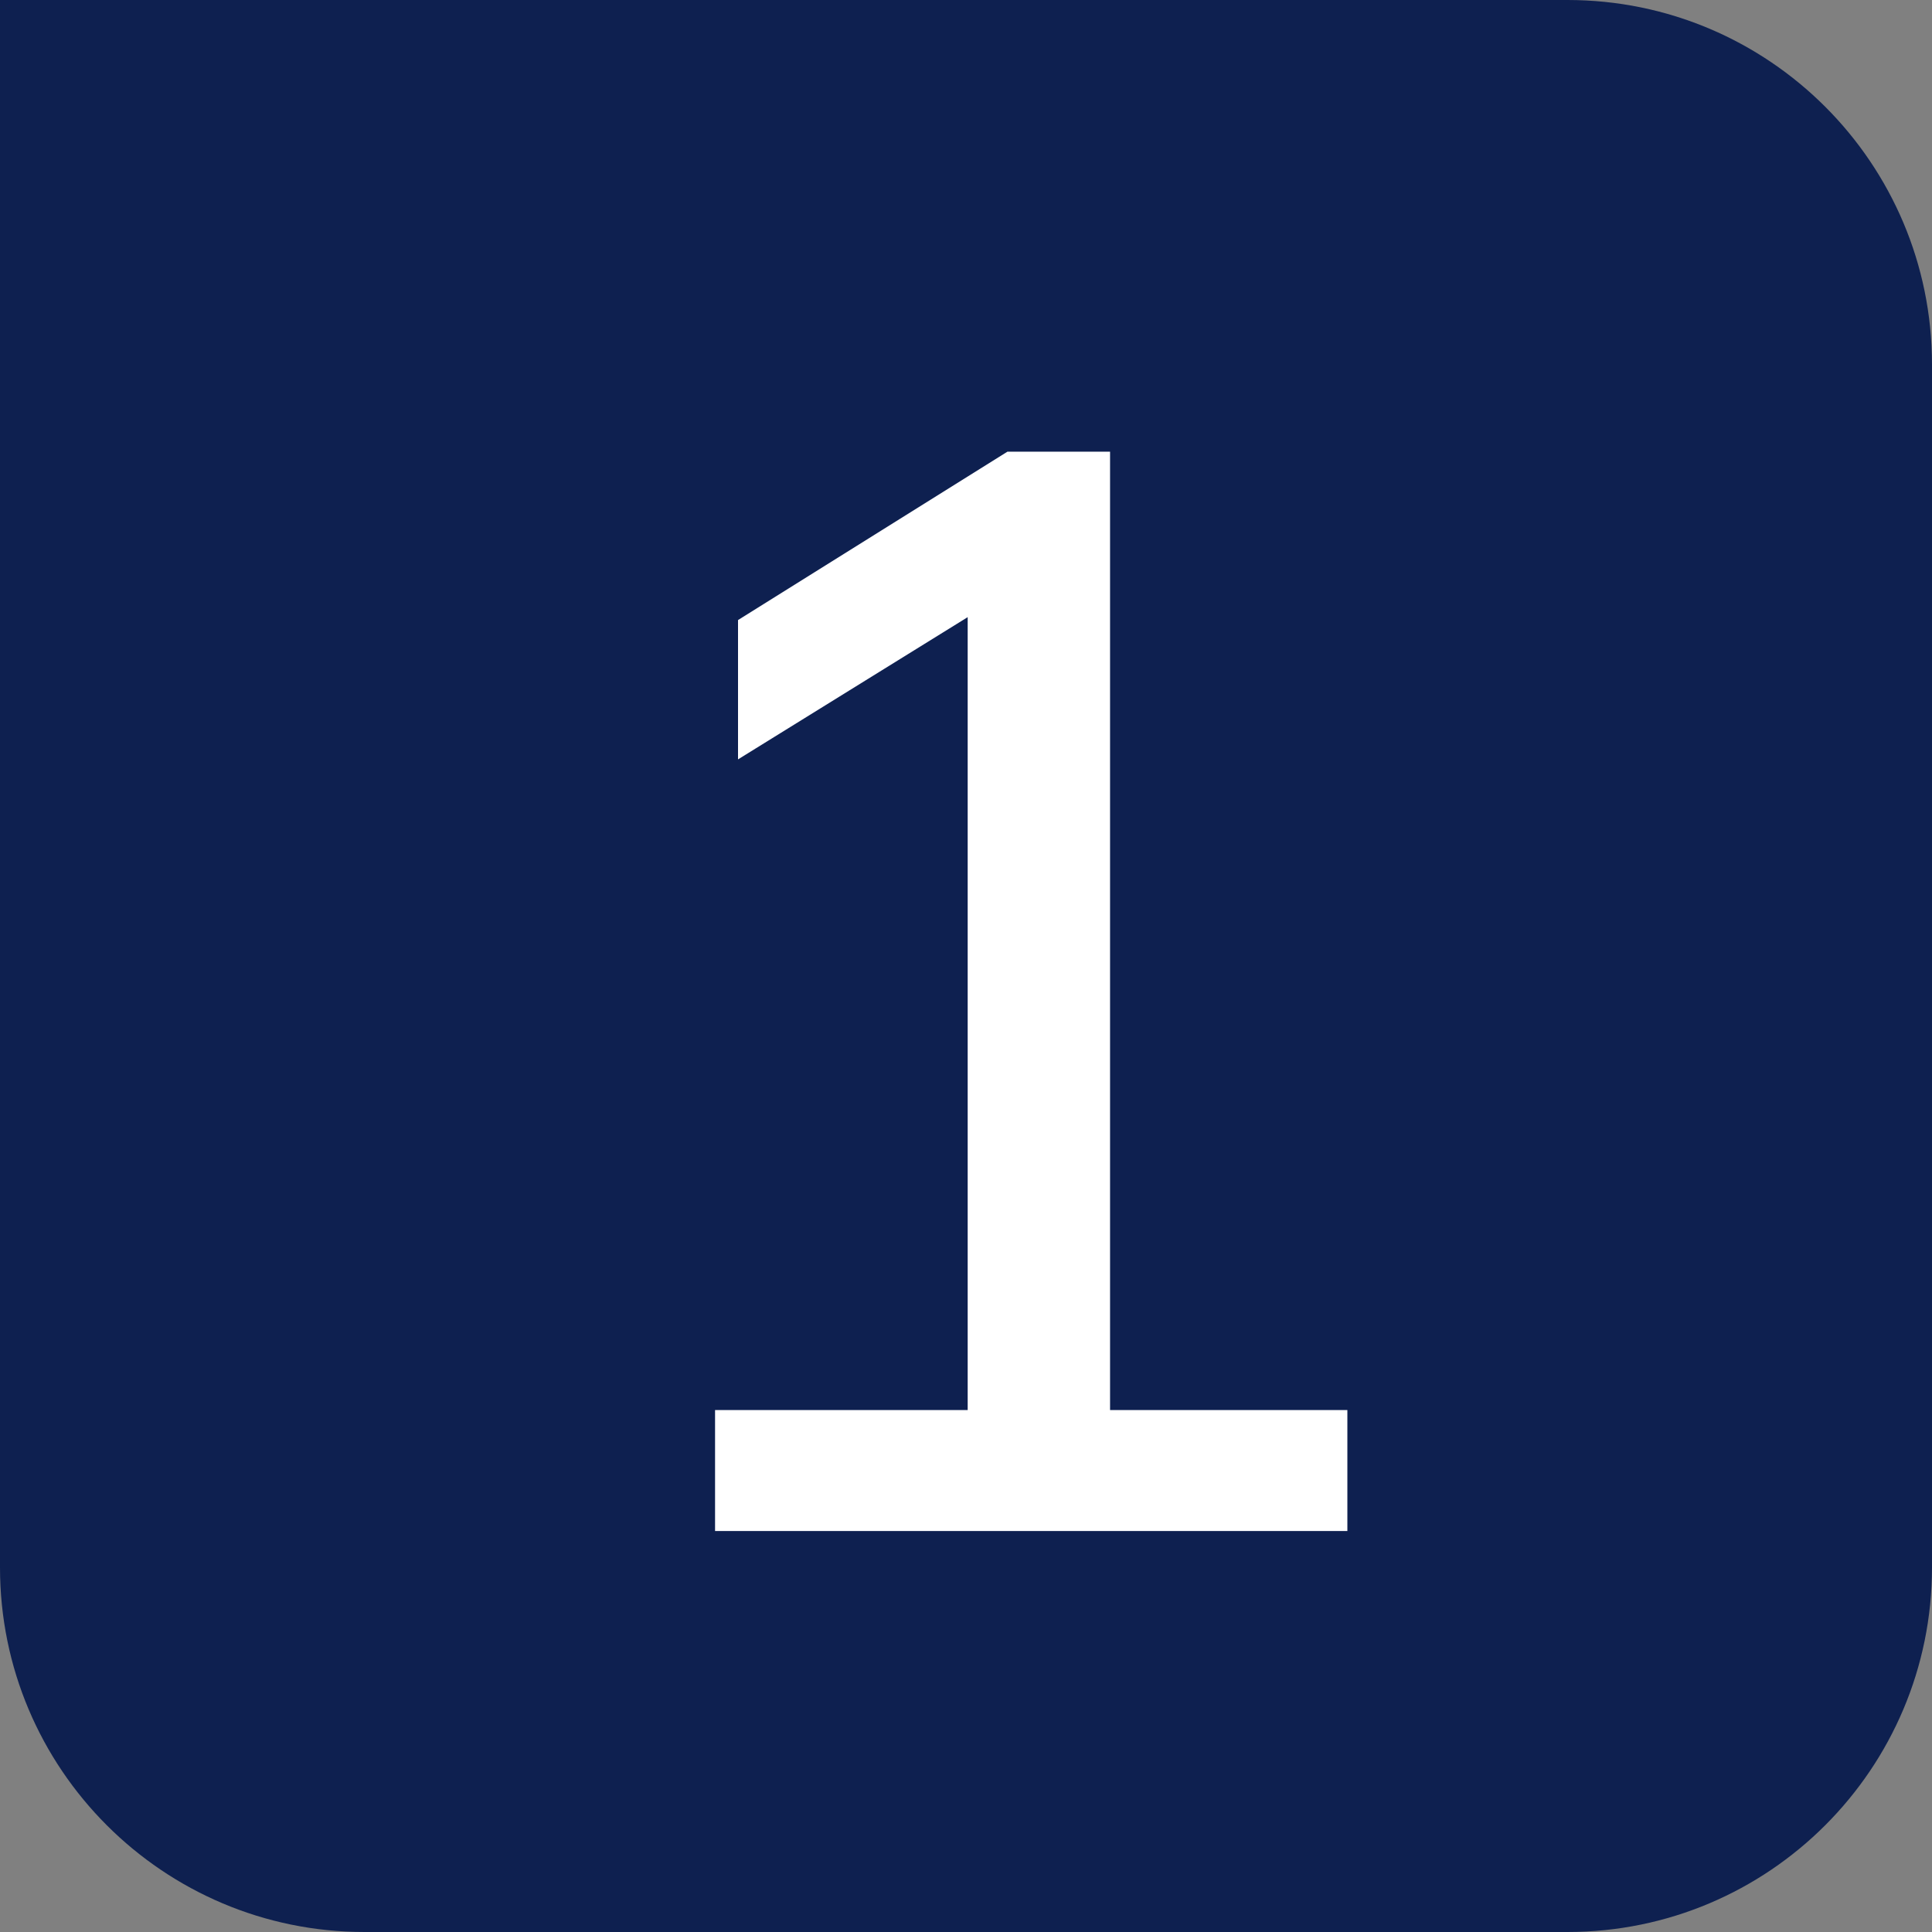
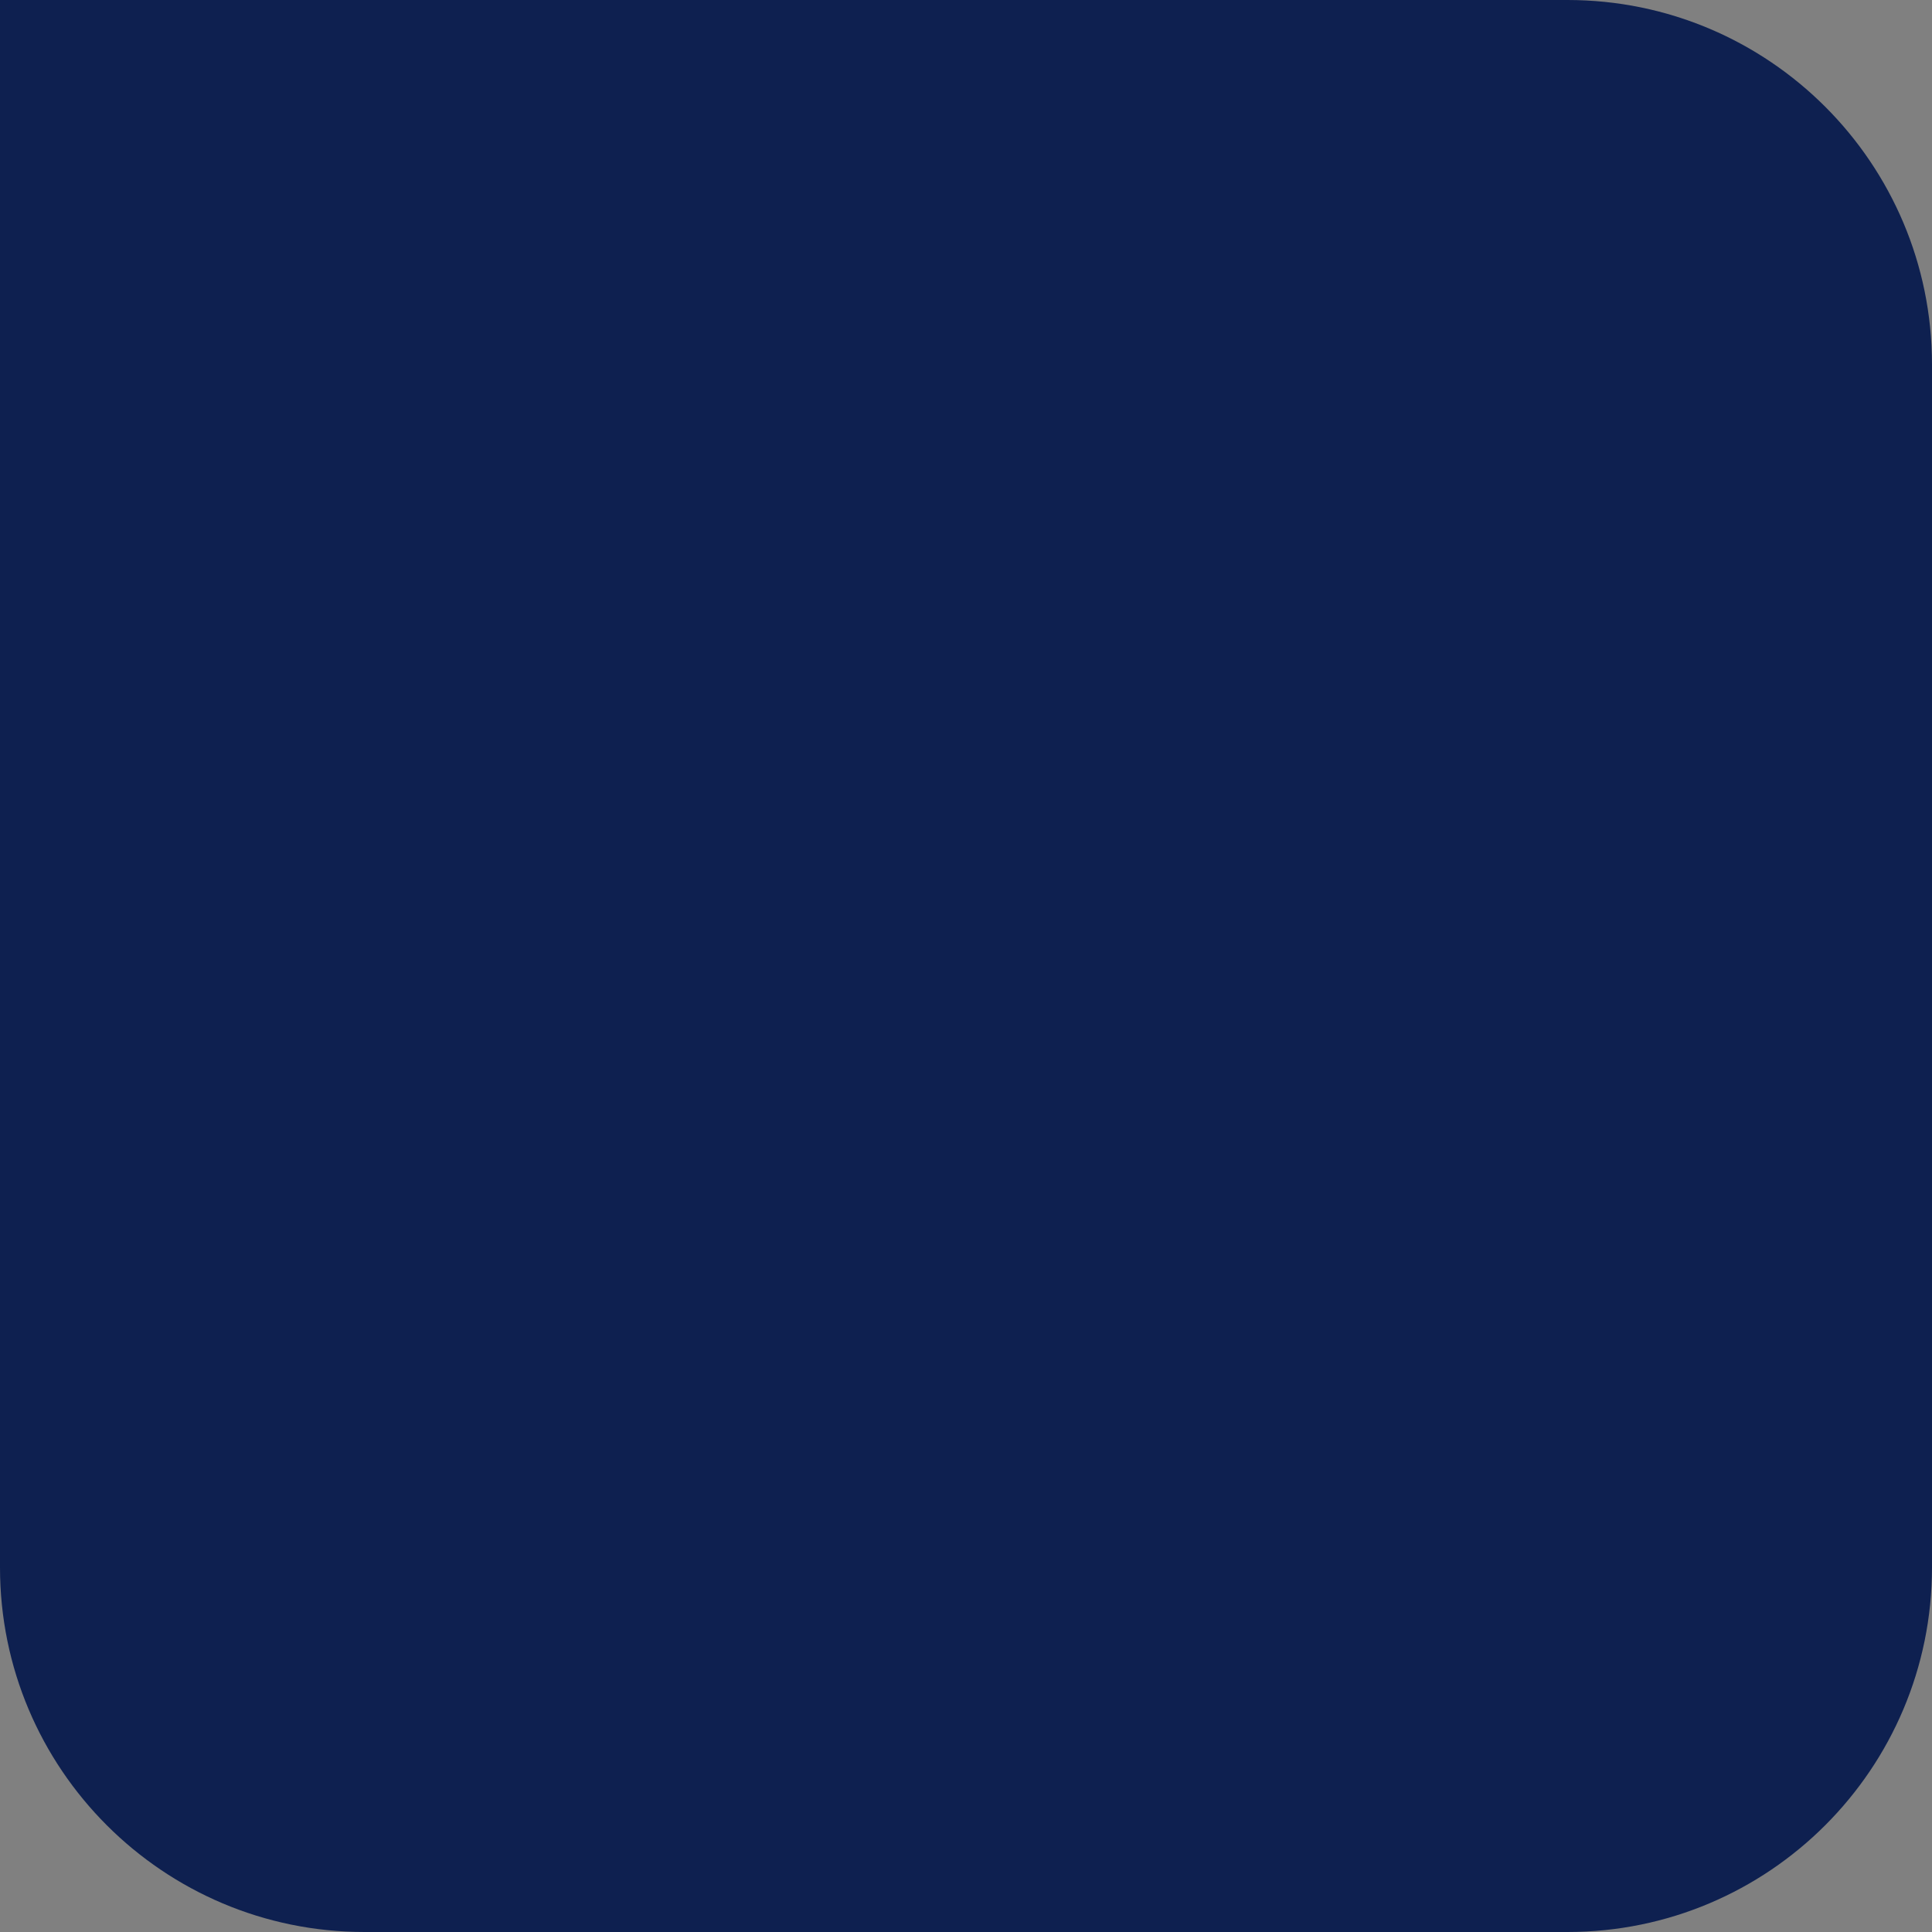
<svg xmlns="http://www.w3.org/2000/svg" width="53" height="53" viewBox="0 0 53 53" fill="none">
  <rect x="0" y="0" width="53" height="53" fill="#808080" stroke="none" />
  <path d="M0 0H43C48.523 0 53 4.477 53 10V43C53 48.523 48.523 53 43 53H10C4.477 53 0 48.523 0 43V0Z" fill="#0E2050" />
-   <path d="M19.616 42V38.682H26.546V15.708H28.52L20.246 20.832V17.01L27.638 12.39H30.452V38.682H36.962V42H19.616Z" fill="white" />
</svg>